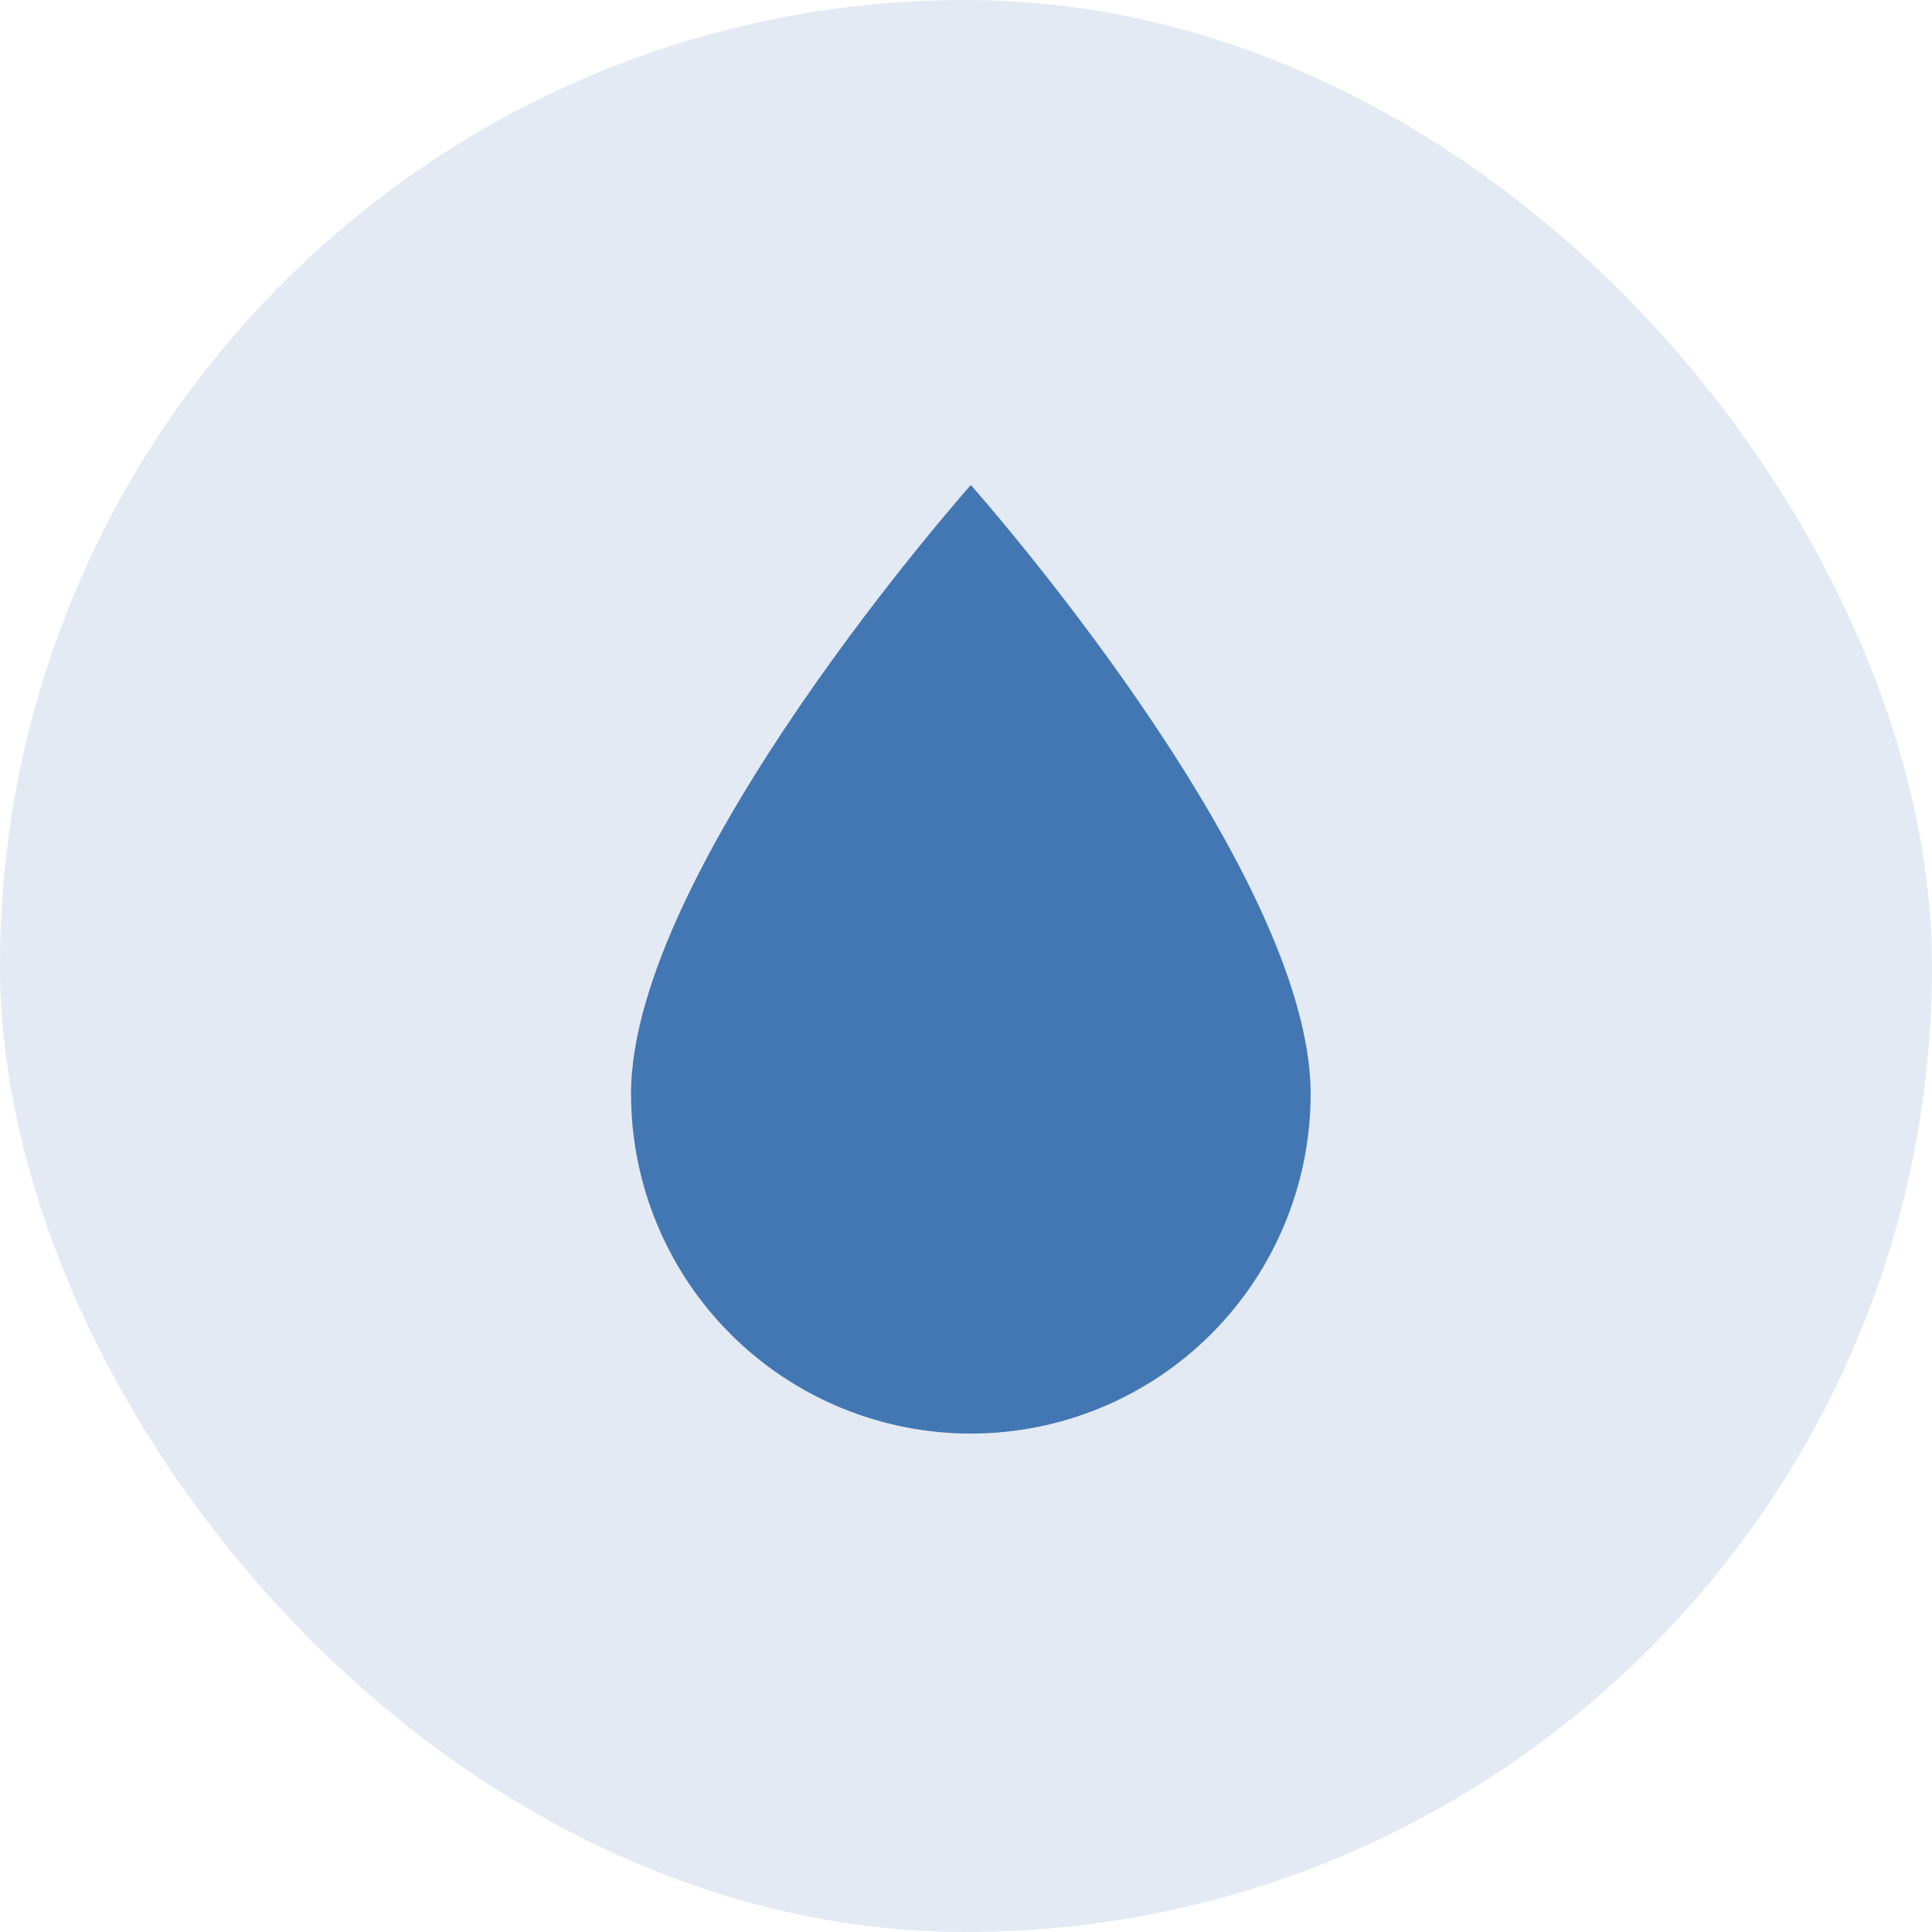
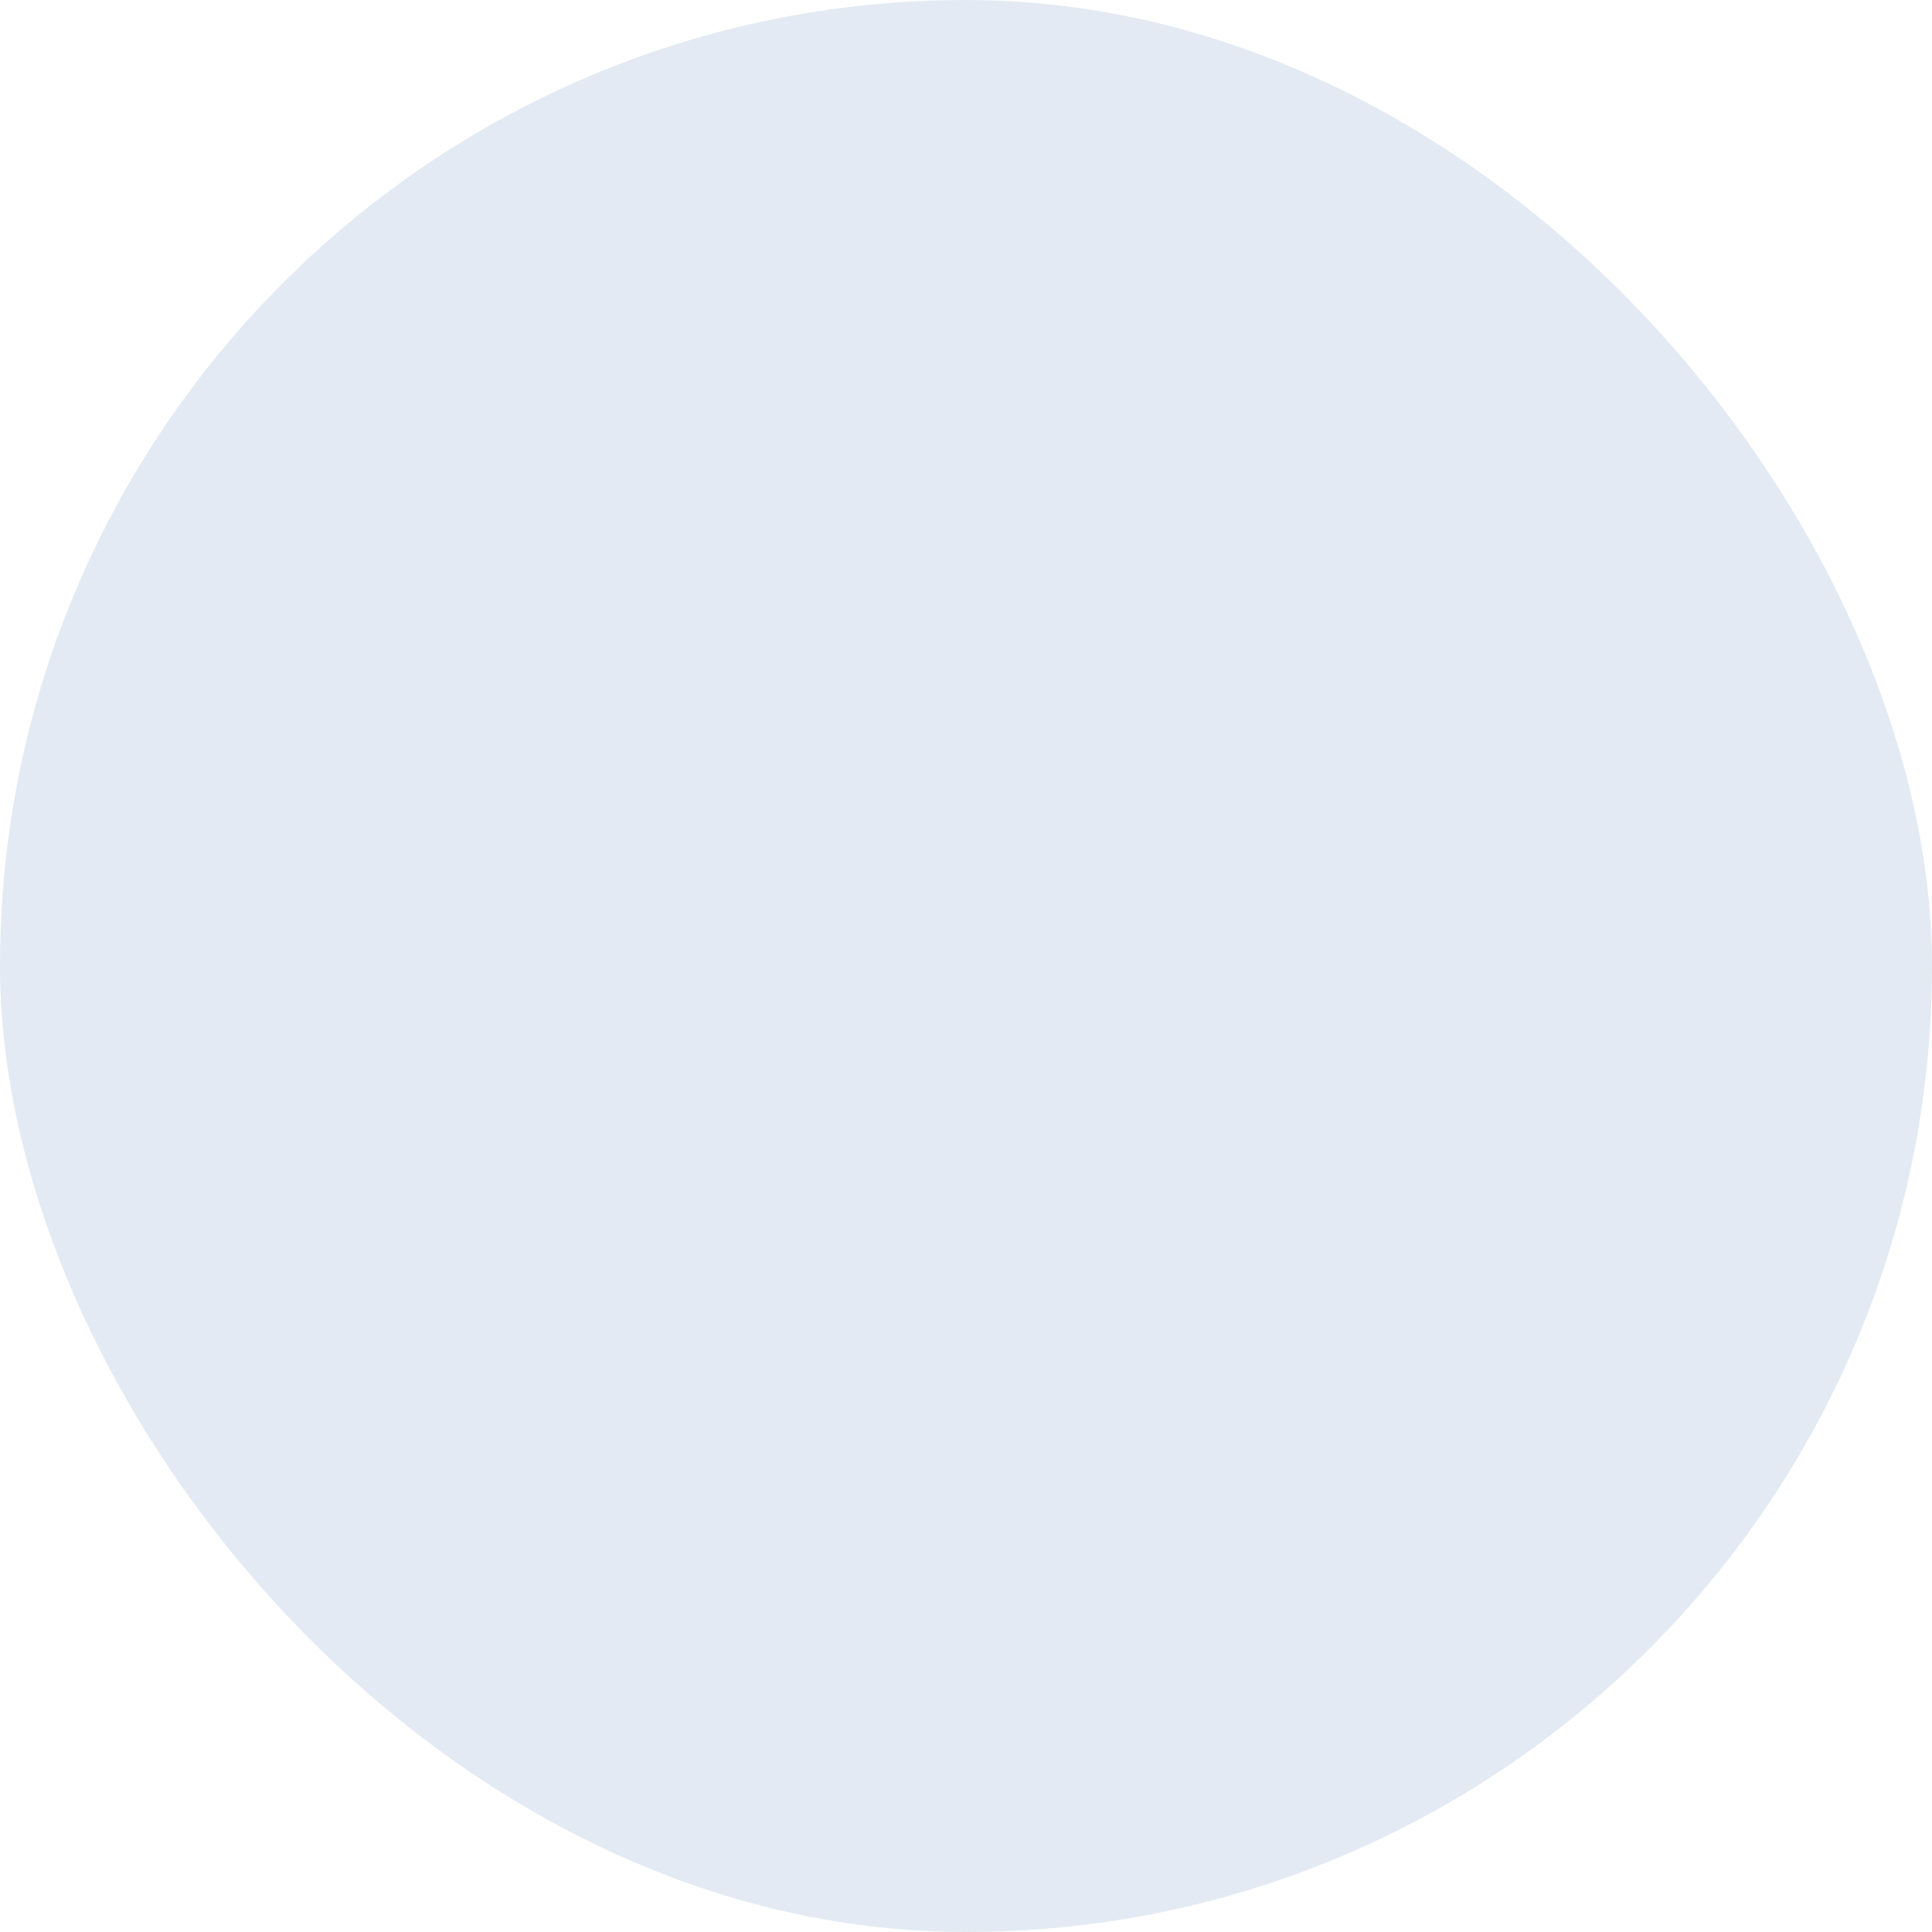
<svg xmlns="http://www.w3.org/2000/svg" width="50" height="50" viewBox="0 0 50 50" fill="none">
  <rect width="50" height="50" rx="25" fill="#4377B3" fill-opacity="0.15" />
-   <path d="M25.125 37.101C22.793 37.101 20.556 36.175 18.907 34.526C17.258 32.877 16.331 30.64 16.331 28.308C16.331 22.445 25.125 12.552 25.125 12.552C25.125 12.552 33.919 22.445 33.919 28.308C33.919 30.64 32.992 32.877 31.343 34.526C29.694 36.175 27.457 37.101 25.125 37.101Z" fill="#4377B3" />
</svg>